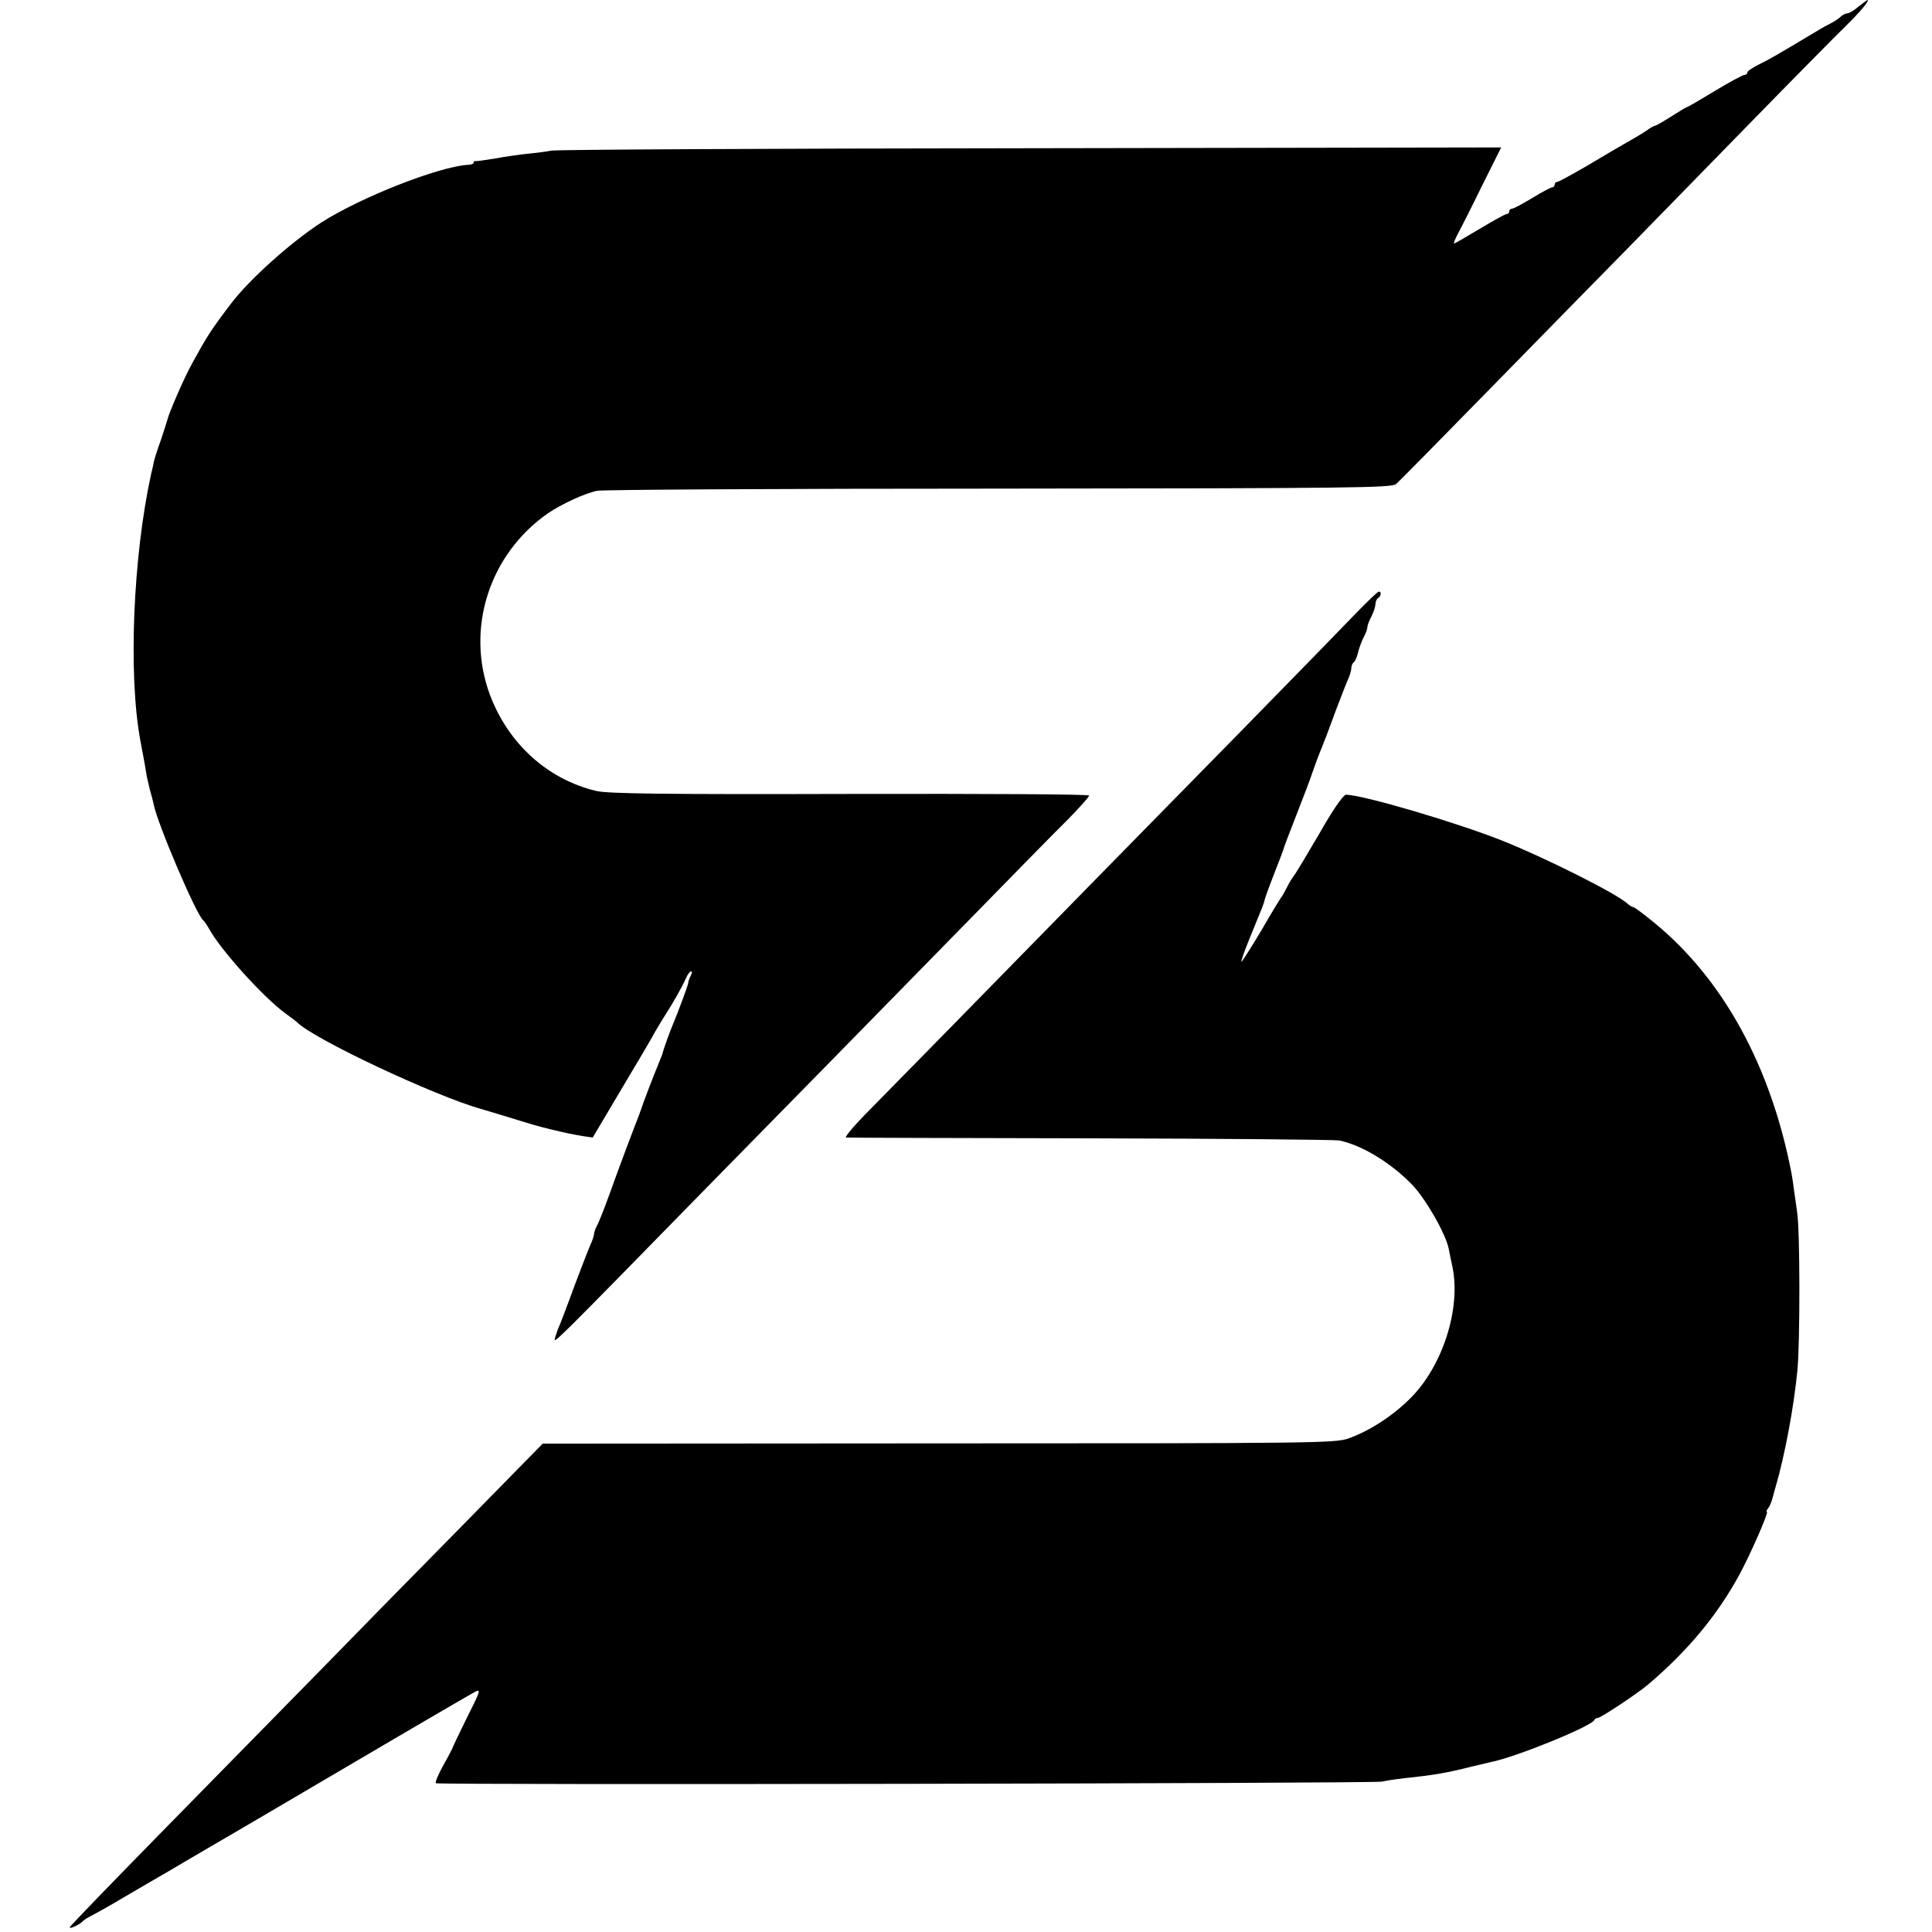
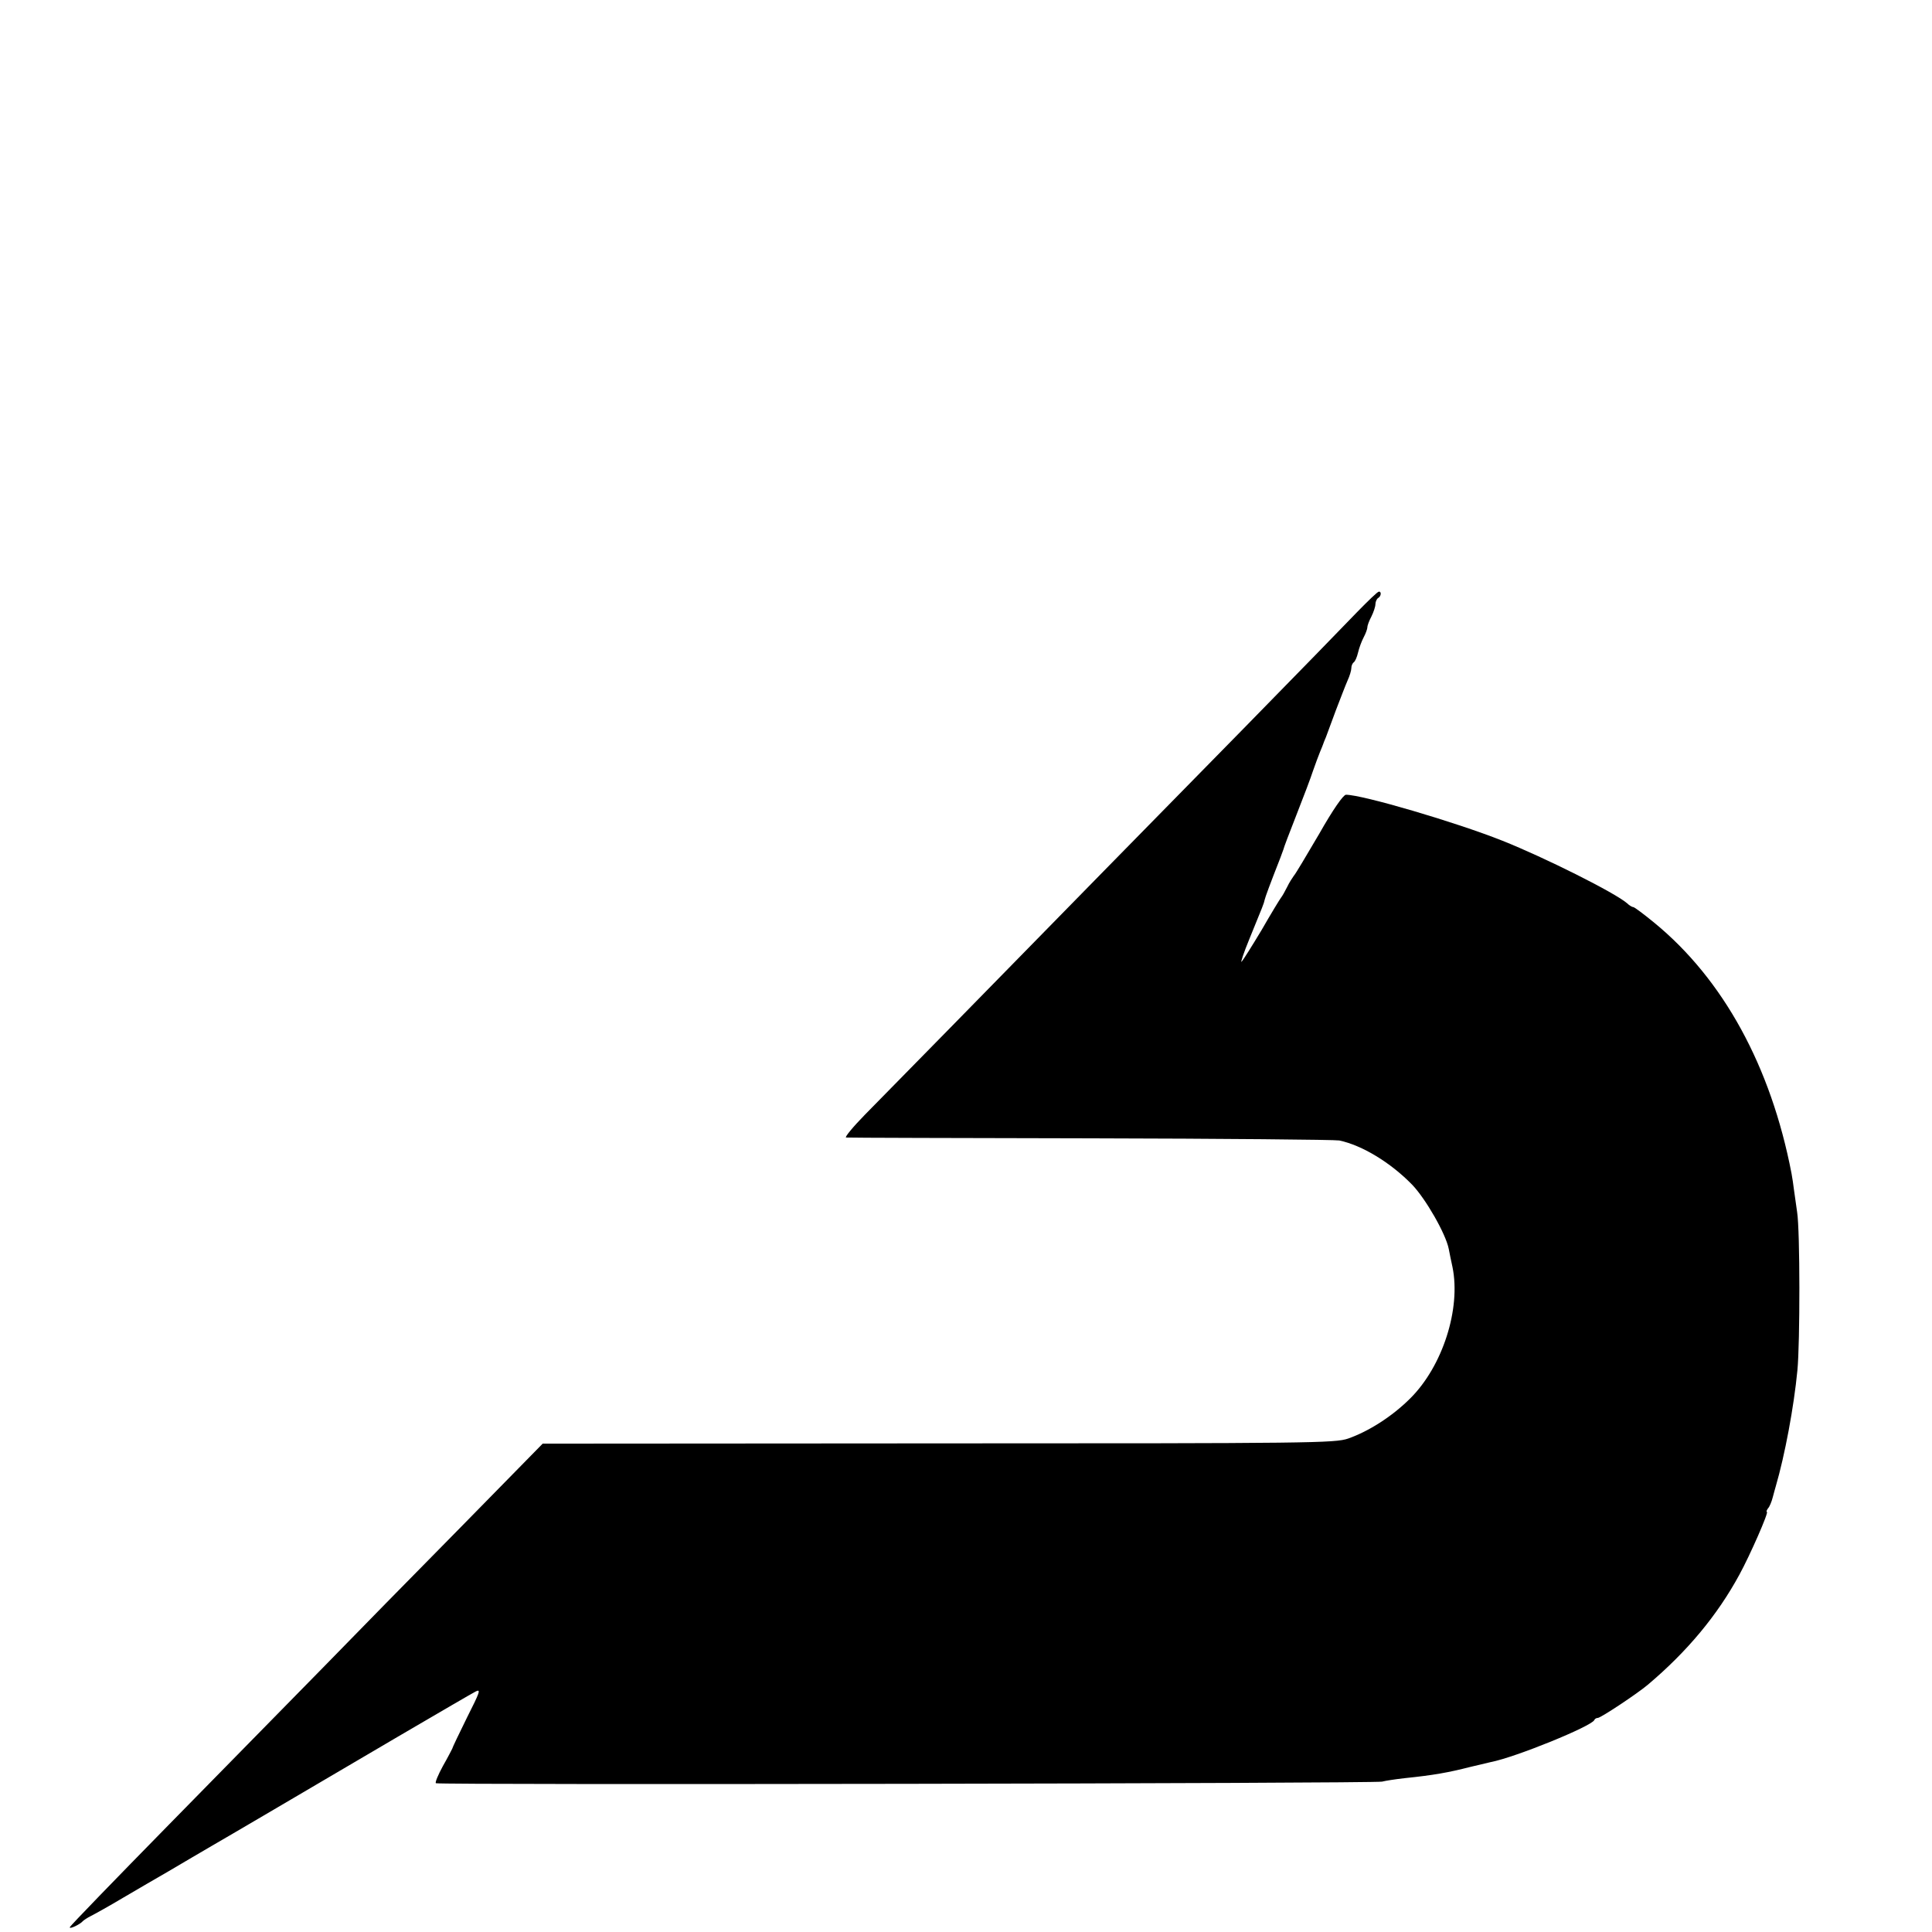
<svg xmlns="http://www.w3.org/2000/svg" version="1.0" width="722pt" height="722pt" viewBox="0 0 722 722" preserveAspectRatio="xMidYMid meet">
  <g transform="translate(0,722) scale(0.1,-0.1)" fill="#000000" stroke="none">
-     <path d="M6945 7195 c-16 -14 -35 -25 -42 -25 -6 0 -18 -6 -25 -13 -7 -7 -24 -18 -38 -25 -14 -7 -34 -18 -45 -25 -162 -97 -176 -105 -222 -128 -24 -12 -43 -25 -43 -30 0 -5 -5 -9 -11 -9 -6 0 -56 -27 -111 -60 -54 -33 -101 -60 -103 -60 -3 0 -29 -16 -59 -35 -30 -19 -58 -35 -61 -35 -4 0 -19 -8 -33 -19 -15 -10 -47 -29 -72 -43 -25 -14 -91 -53 -148 -87 -57 -33 -108 -61 -113 -61 -5 0 -9 -4 -9 -10 0 -5 -4 -10 -9 -10 -5 0 -39 -18 -75 -40 -36 -22 -70 -40 -76 -40 -5 0 -10 -4 -10 -10 0 -5 -4 -10 -10 -10 -5 0 -50 -25 -100 -55 -50 -30 -93 -55 -96 -55 -3 0 4 17 15 38 11 20 52 101 90 179 l71 142 -1763 -3 c-969 -1 -1773 -5 -1787 -9 -14 -3 -51 -8 -83 -11 -31 -3 -88 -11 -125 -18 -37 -6 -70 -11 -75 -10 -4 1 -7 -1 -7 -6 0 -4 -10 -8 -22 -8 -109 -7 -400 -121 -548 -216 -114 -74 -269 -213 -337 -303 -76 -100 -90 -123 -145 -223 -29 -52 -86 -183 -93 -212 -2 -8 -13 -42 -24 -75 -12 -32 -23 -68 -26 -80 -2 -11 -6 -31 -10 -45 -68 -310 -86 -749 -41 -995 15 -79 19 -102 22 -121 1 -11 8 -40 14 -65 7 -24 13 -48 14 -54 14 -73 161 -417 186 -435 4 -3 12 -15 19 -27 41 -78 202 -257 286 -319 22 -16 42 -31 45 -34 60 -62 515 -276 690 -325 8 -2 53 -16 100 -30 97 -30 100 -31 160 -46 59 -14 78 -18 120 -25 l35 -5 105 177 c58 97 116 195 128 218 13 23 31 52 40 66 28 43 62 104 75 133 6 15 15 27 20 27 4 0 3 -8 -2 -17 -5 -10 -9 -21 -9 -26 -1 -10 -39 -112 -56 -152 -11 -25 -36 -94 -41 -115 -1 -3 -7 -18 -14 -35 -18 -43 -62 -158 -65 -170 -2 -5 -6 -17 -9 -25 -10 -24 -75 -196 -112 -300 -19 -52 -39 -103 -45 -112 -5 -10 -10 -23 -10 -29 0 -6 -6 -25 -14 -42 -8 -18 -35 -88 -61 -157 -25 -69 -50 -134 -55 -145 -5 -11 -12 -31 -16 -45 -7 -25 -10 -28 569 564 177 180 392 399 477 486 85 87 299 305 475 485 176 180 355 363 398 405 42 43 77 82 77 87 0 5 -386 7 -893 6 -700 -2 -905 1 -948 11 -182 43 -329 176 -398 359 -92 247 -3 526 217 679 50 34 138 75 184 84 18 4 693 8 1500 8 1320 1 1469 3 1485 17 10 8 172 173 360 365 188 192 413 422 500 510 87 89 293 300 458 469 165 169 329 335 363 368 53 52 92 98 80 97 -2 -1 -16 -12 -33 -25z" />
    <path d="M5071 4932 c-40 -42 -232 -239 -426 -437 -194 -198 -429 -437 -522 -532 -408 -417 -815 -832 -891 -909 -45 -46 -77 -85 -70 -85 7 -1 418 -2 913 -3 495 -1 914 -5 930 -8 85 -18 191 -82 272 -165 51 -53 126 -184 137 -240 3 -15 9 -46 14 -68 32 -156 -37 -371 -158 -491 -67 -67 -155 -123 -232 -150 -50 -17 -136 -18 -1531 -18 l-1479 -1 -306 -312 c-169 -171 -401 -408 -515 -525 -115 -117 -374 -381 -575 -586 -202 -206 -369 -378 -371 -384 -3 -9 38 10 49 23 3 3 16 12 30 19 14 7 68 37 120 68 52 31 129 75 170 99 41 24 82 48 90 53 8 5 40 23 70 41 30 17 118 69 195 114 295 174 771 453 793 464 20 10 15 -3 -33 -98 -30 -61 -55 -113 -55 -116 -1 -2 -16 -32 -35 -65 -18 -33 -30 -62 -26 -64 10 -7 3512 -1 3536 6 11 3 49 9 85 13 107 11 163 21 245 42 33 8 67 16 76 18 93 18 377 134 387 157 2 5 8 8 13 8 11 0 148 91 187 124 148 125 260 260 342 411 40 73 111 235 103 235 -3 0 -1 6 4 13 6 6 14 26 18 42 5 17 9 35 11 40 34 116 68 298 81 434 10 103 10 522 -1 591 -4 30 -10 69 -12 85 -2 17 -6 44 -9 60 -77 400 -255 725 -512 936 -39 32 -75 59 -79 59 -4 0 -15 6 -23 14 -44 39 -310 172 -466 234 -176 70 -524 172 -585 172 -10 0 -49 -56 -100 -146 -47 -80 -89 -151 -95 -157 -5 -7 -17 -25 -25 -42 -8 -16 -18 -34 -23 -40 -4 -5 -37 -59 -72 -120 -36 -60 -70 -114 -75 -119 -5 -5 8 34 29 85 52 127 54 132 57 146 2 10 21 61 59 158 4 11 9 25 11 30 1 6 23 64 49 130 26 66 54 140 62 165 9 25 20 56 26 70 6 14 11 27 12 30 1 3 5 14 10 25 4 11 21 56 37 100 17 44 36 94 44 112 8 17 14 38 14 46 0 9 4 18 9 22 5 3 12 19 16 36 4 17 13 42 21 57 8 15 14 32 14 38 0 7 7 25 15 40 8 16 15 37 15 46 0 9 5 20 10 23 12 7 13 25 3 24 -5 0 -41 -35 -82 -77z" />
  </g>
</svg>